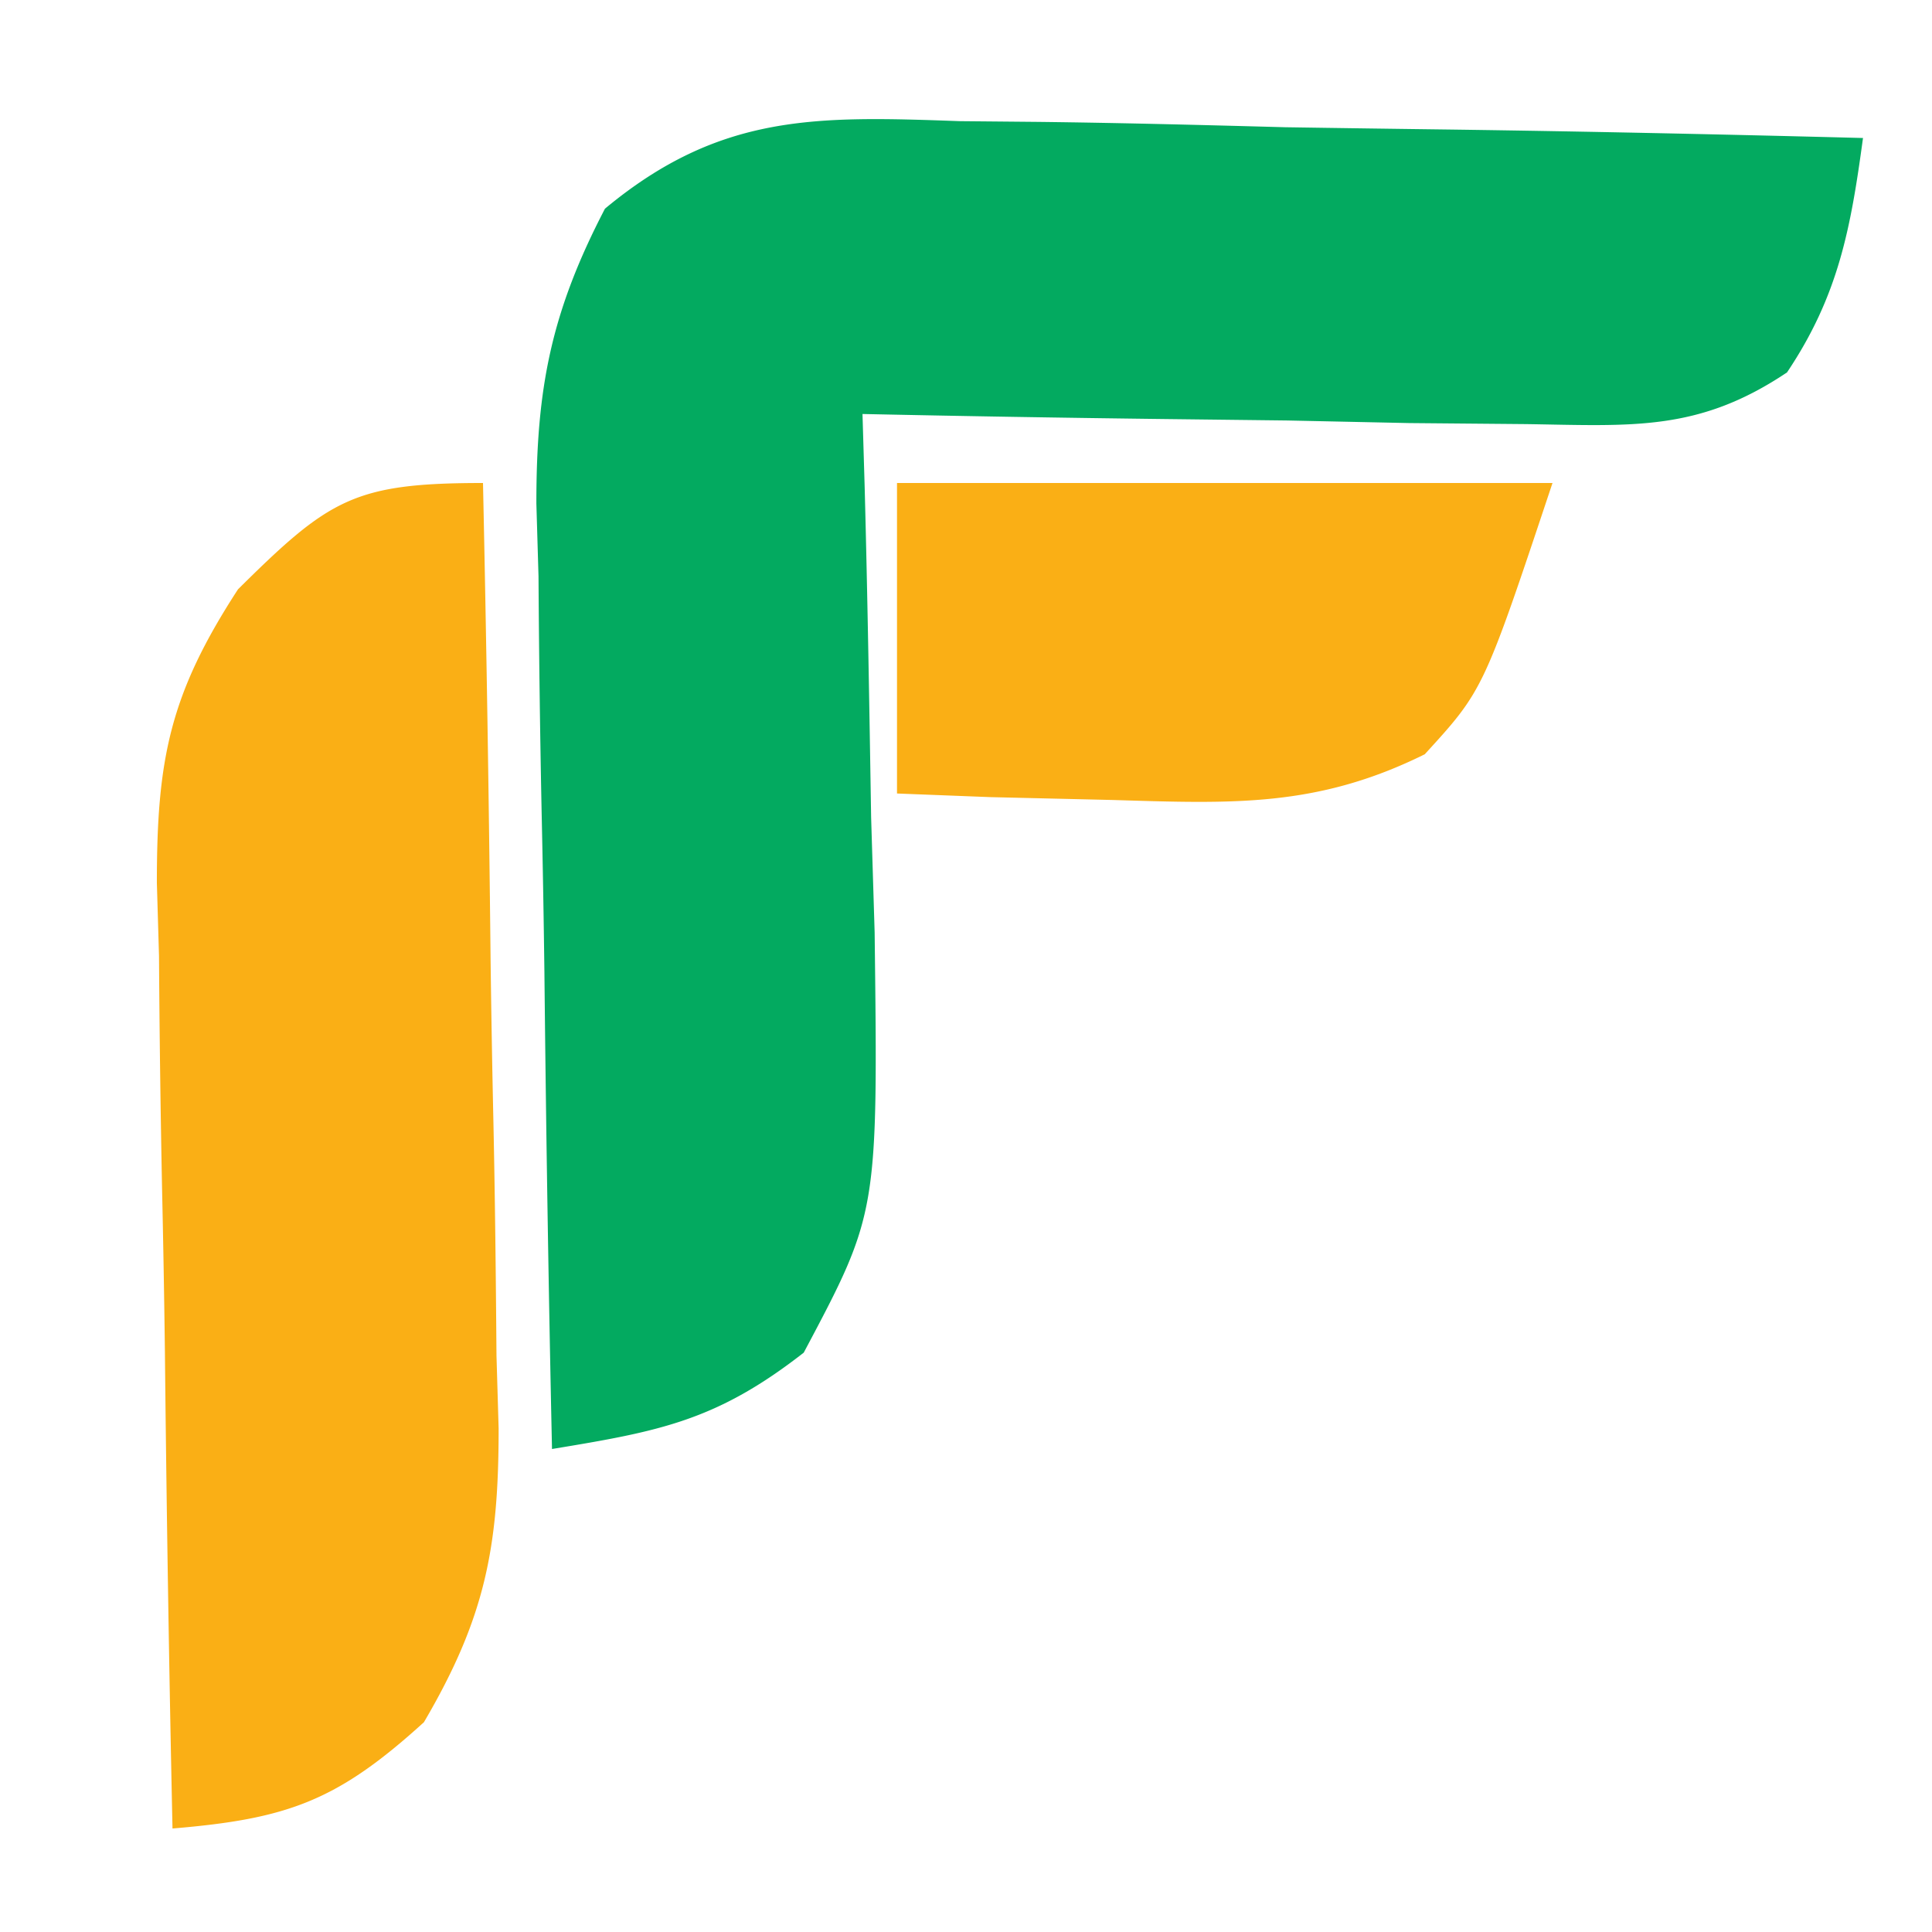
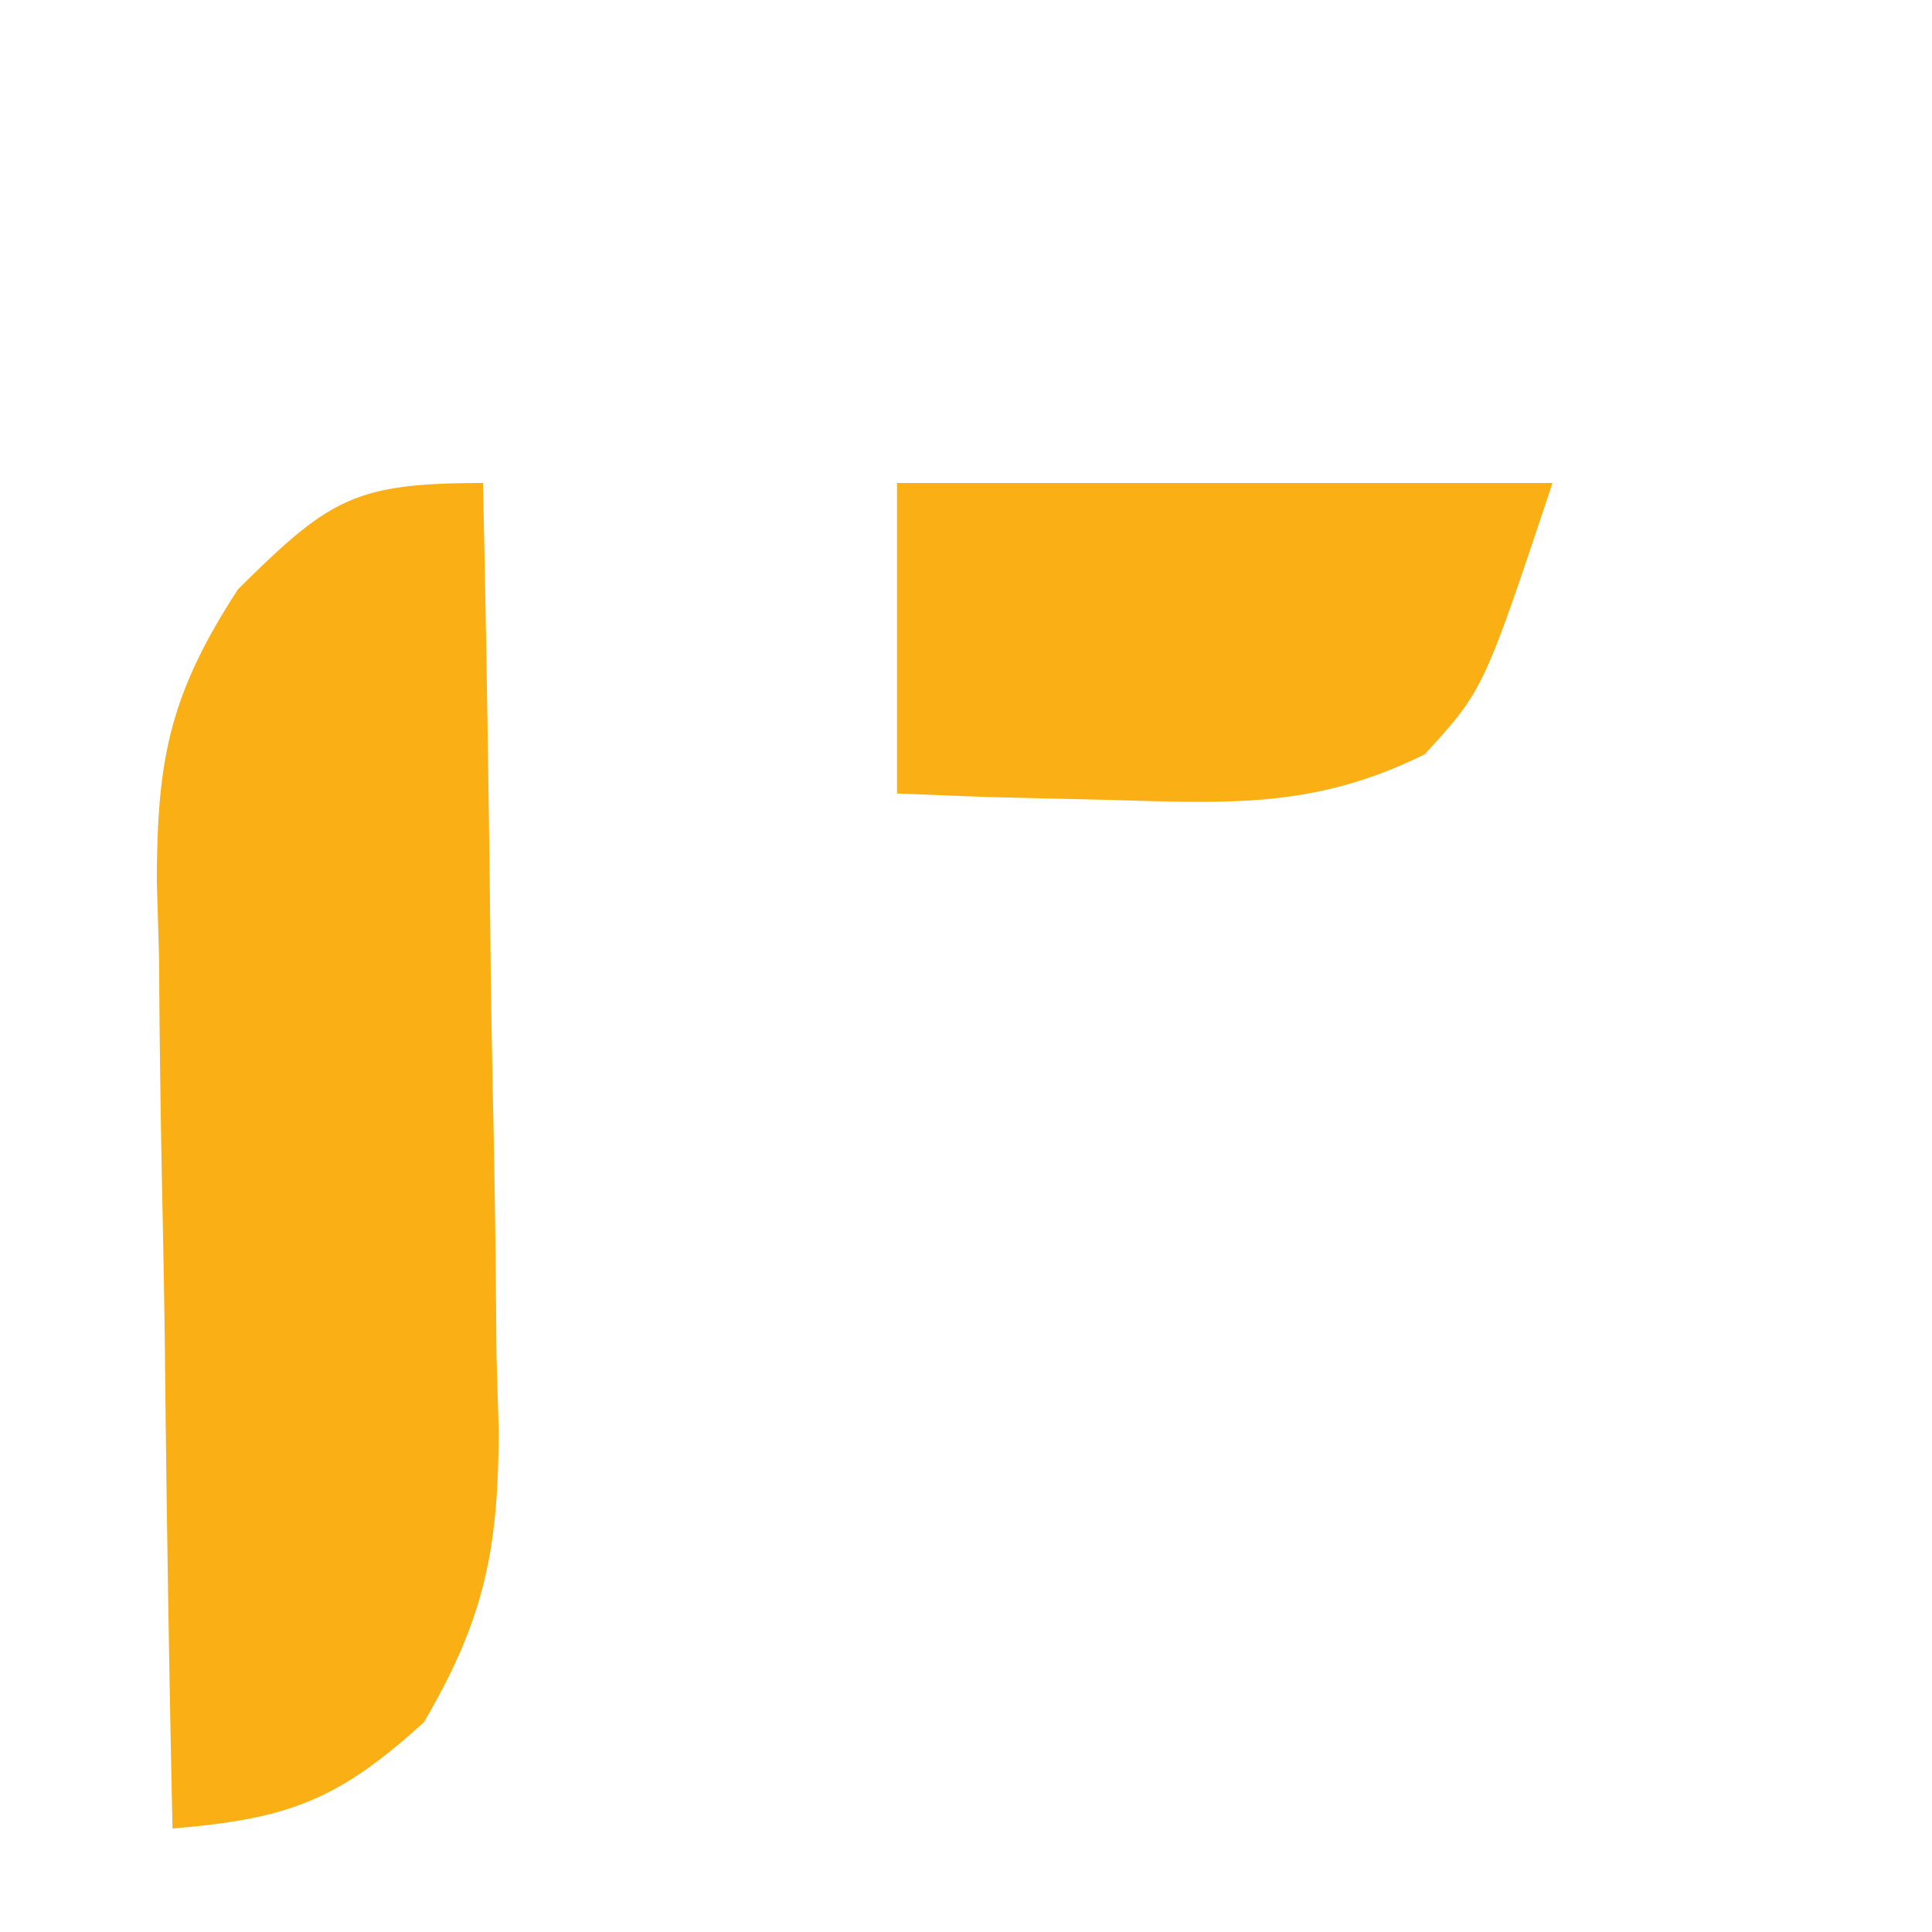
<svg xmlns="http://www.w3.org/2000/svg" width="56" height="56">
-   <path fill="#03AA60" d="m27.828 3.512 2.27.021c2.385.028 4.768.09 7.152.155q2.43.037 4.86.068c3.964.055 7.927.141 11.89.244-.356 2.63-.713 4.572-2.202 6.794-2.57 1.724-4.486 1.546-7.56 1.499l-3.388-.03-3.538-.075-3.572-.042A967 967 0 0 1 25 12l.063 2.124c.084 3.188.136 6.375.187 9.564l.102 3.341c.098 8.124.098 8.124-2.055 12.178C20.764 41.184 19.116 41.487 16 42q-.149-6.912-.22-13.824-.03-2.35-.082-4.7a491 491 0 0 1-.089-6.769l-.062-2.11c-.002-3.362.43-5.553 1.988-8.548 3.339-2.775 6.147-2.685 10.293-2.537" />
  <path fill="#FAAF15" d="M14 14q.149 6.912.22 13.824.03 2.35.082 4.7c.048 2.256.071 4.512.089 6.769l.062 2.11c.002 3.467-.399 5.505-2.165 8.516C9.778 52.202 8.338 52.722 5 53q-.149-6.912-.22-13.824-.03-2.35-.082-4.7a491 491 0 0 1-.089-6.769l-.062-2.11c-.002-3.593.373-5.474 2.352-8.516C9.543 14.462 10.26 14 14 14m12 0h19c-2 6-2 6-3.703 7.863-3.127 1.548-5.578 1.429-9.047 1.325l-3.547-.083L26 23z" />
</svg>